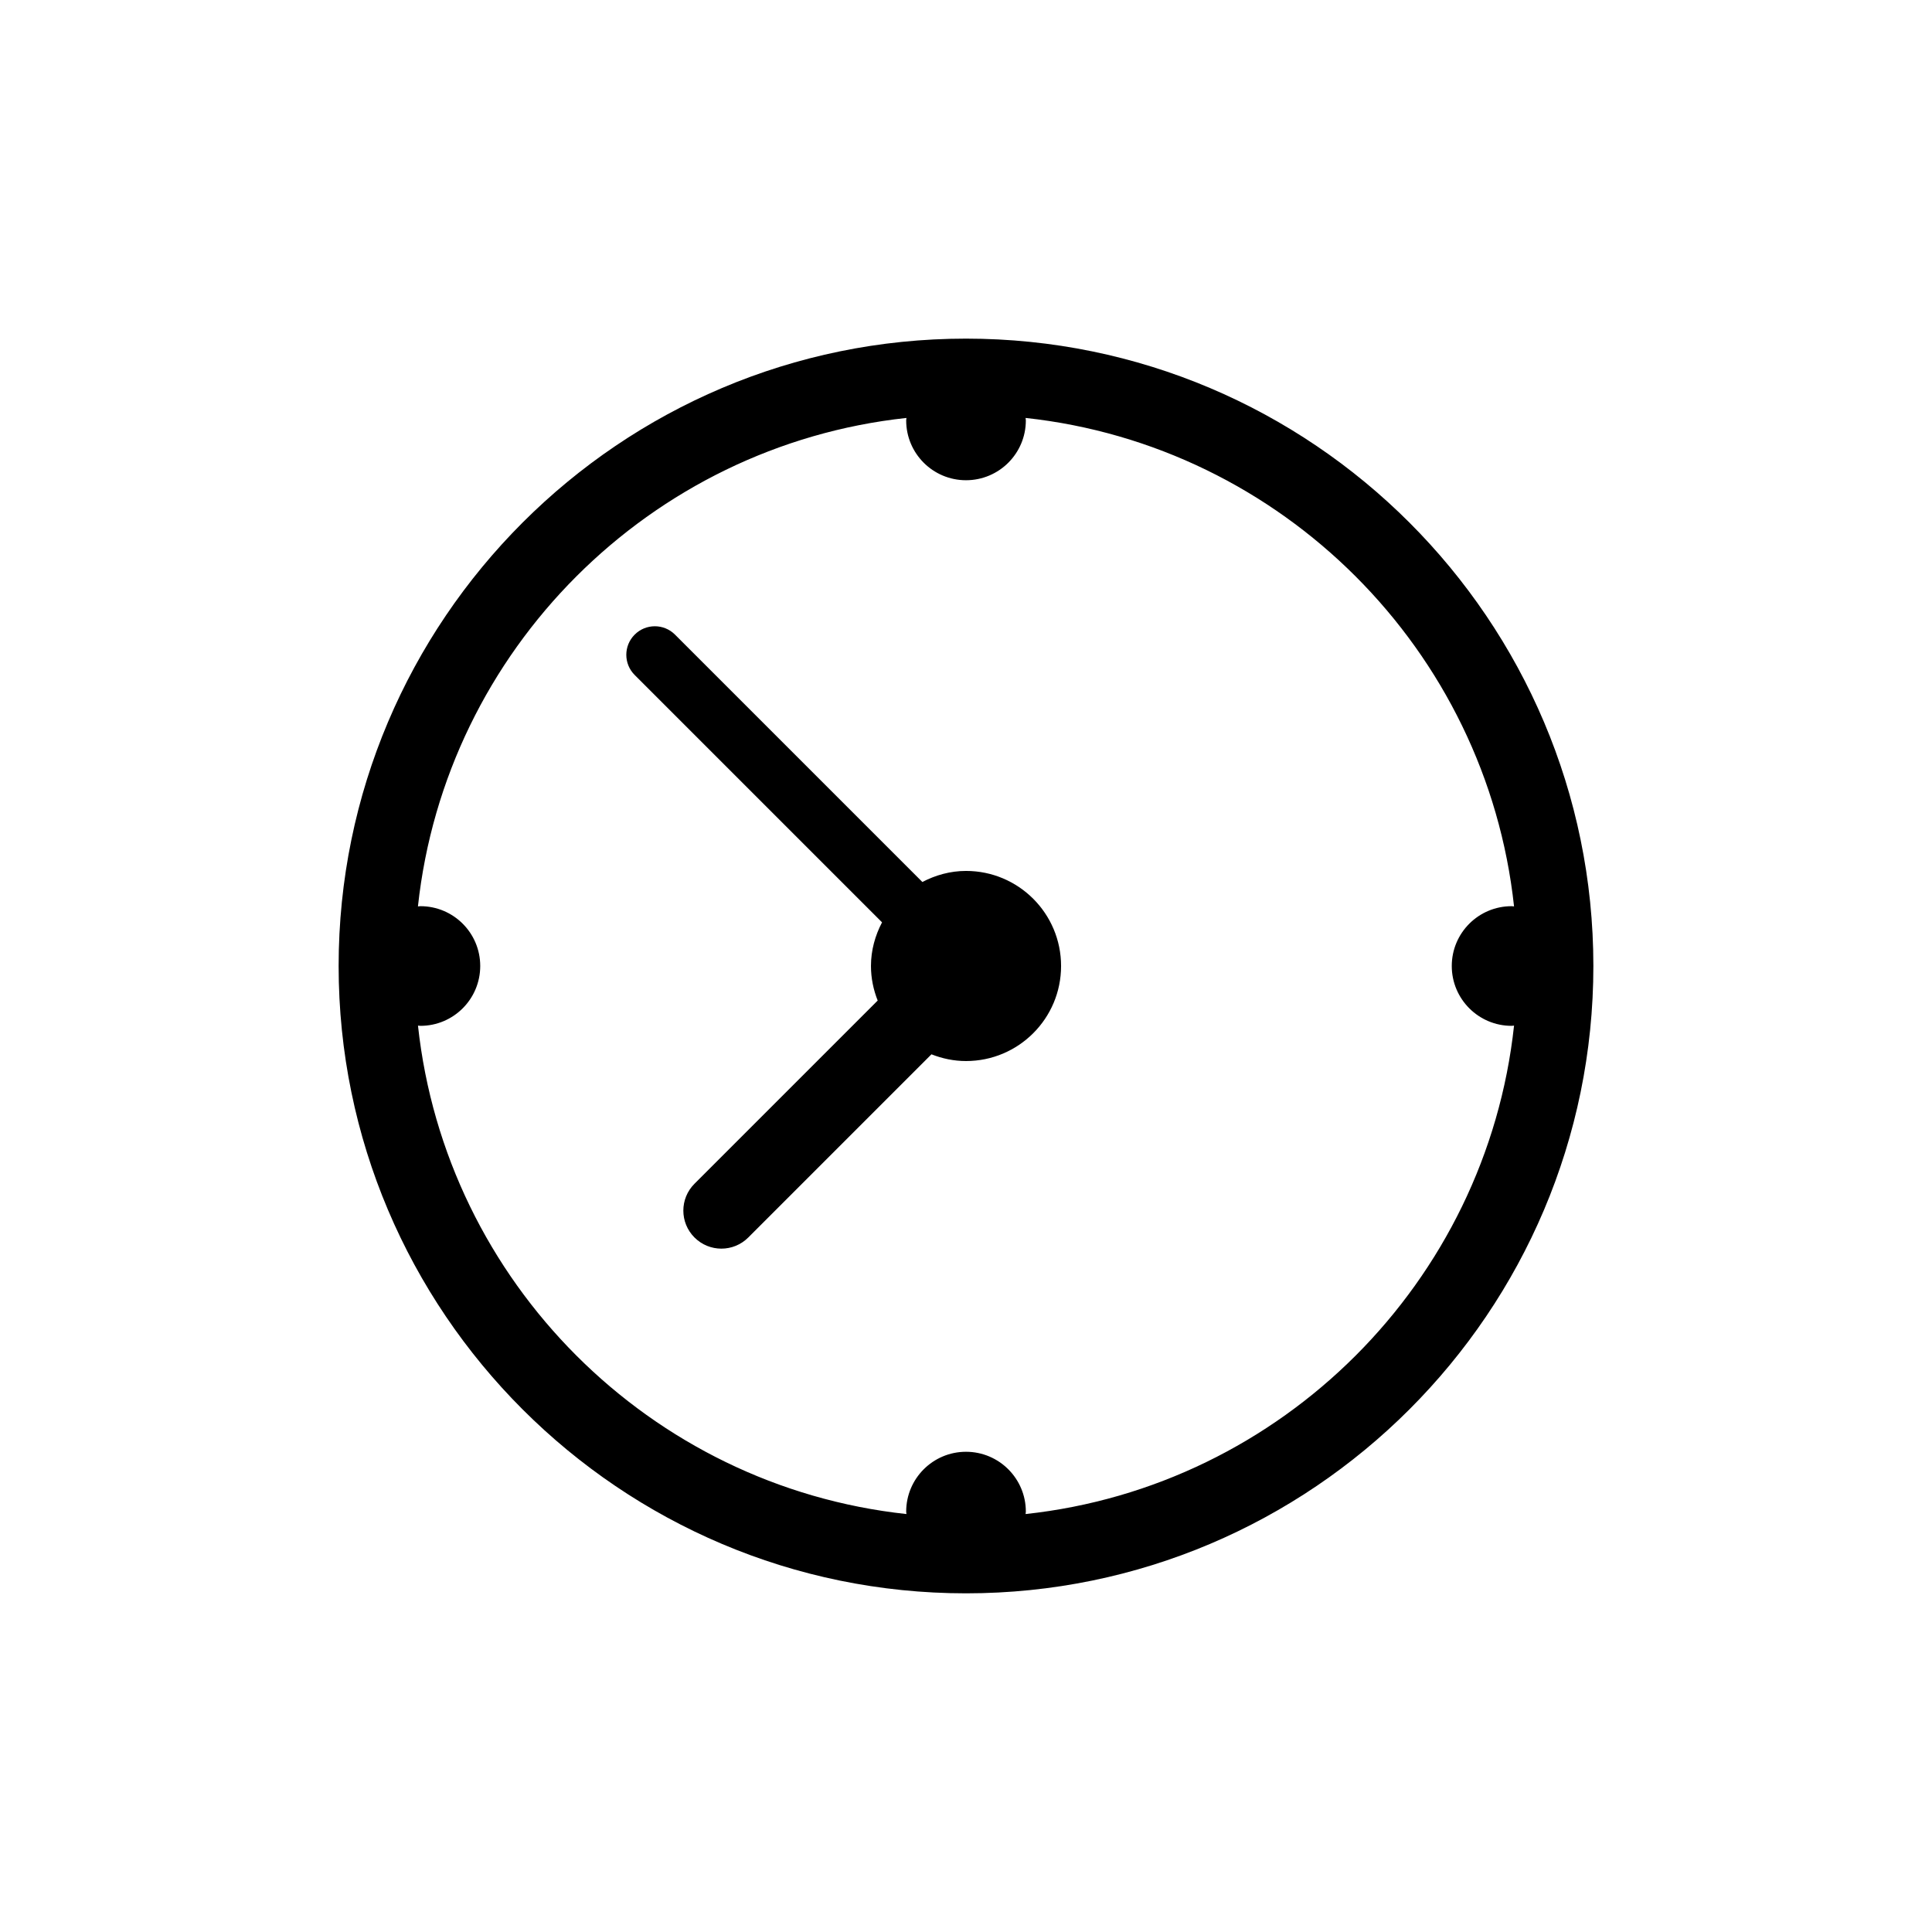
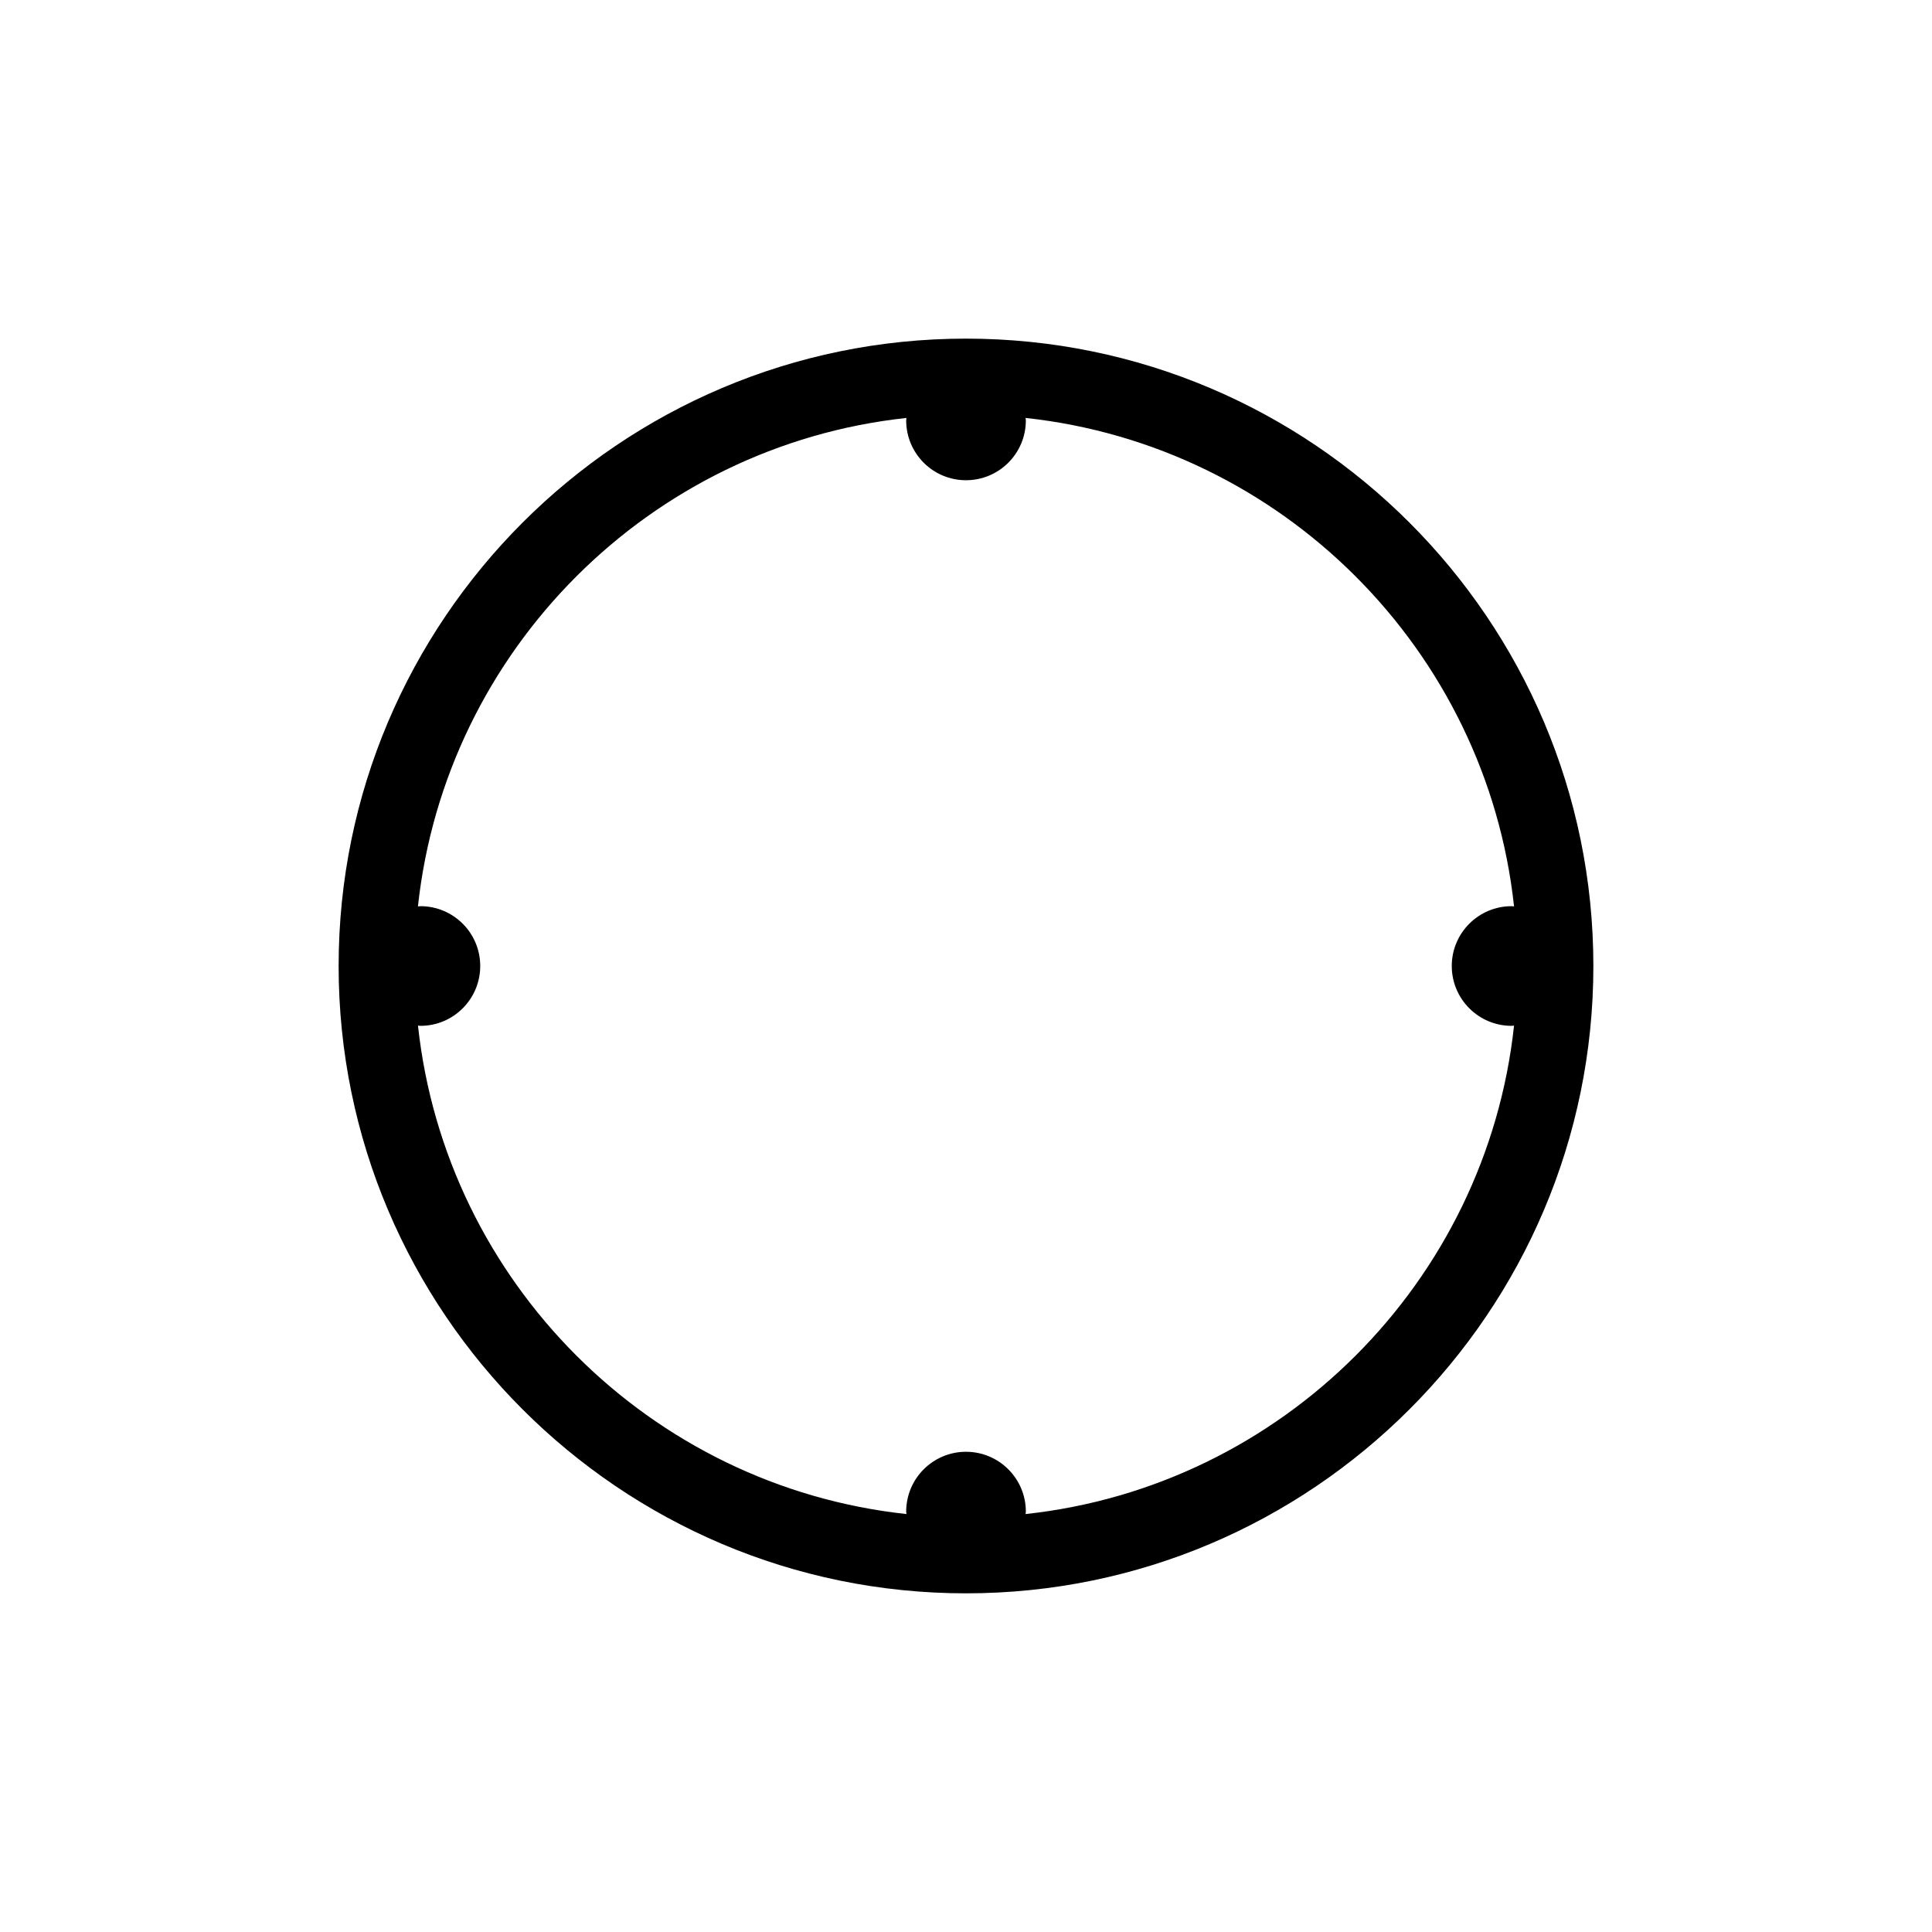
<svg xmlns="http://www.w3.org/2000/svg" fill="#000000" width="800px" height="800px" version="1.1" viewBox="144 144 512 512">
  <g>
    <path d="m400 233.74c-91.676 0-166.26 74.582-166.26 166.26 0 91.672 74.582 166.25 166.26 166.25 91.684 0 166.26-74.582 166.26-166.26-0.004-91.672-74.574-166.25-166.26-166.25zm15.789 311.5c0.012-0.223 0.07-0.422 0.07-0.645 0-8.758-7.106-15.859-15.859-15.859-8.758 0-15.852 7.106-15.852 15.859 0 0.223 0.059 0.422 0.07 0.645-67.973-7.344-122.1-61.477-129.45-129.44 0.211 0 0.422 0.059 0.645 0.059 8.758 0 15.852-7.106 15.852-15.859 0-8.758-7.094-15.852-15.852-15.852-0.223 0-0.434 0.059-0.656 0.059 7.344-67.973 61.484-122.11 129.46-129.45-0.012 0.223-0.07 0.434-0.07 0.656 0 8.758 7.094 15.852 15.852 15.852 8.758 0 15.859-7.094 15.859-15.852 0-0.223-0.059-0.434-0.07-0.656 67.973 7.344 122.11 61.484 129.45 129.45-0.211 0-0.422-0.059-0.645-0.059-8.758 0-15.859 7.094-15.859 15.852s7.106 15.859 15.859 15.859c0.223 0 0.434-0.059 0.645-0.059-7.332 67.961-61.473 122.1-129.45 129.44z" />
-     <path d="m322.88 312.18 65.555 65.555c3.477-1.812 7.379-2.93 11.57-2.93 13.914 0 25.191 11.285 25.191 25.191 0 13.914-11.273 25.191-25.191 25.191-3.246 0-6.316-0.664-9.16-1.785l-48.547 48.547c-1.965 1.965-4.543 2.953-7.125 2.953-2.578 0-5.16-0.988-7.125-2.953-3.941-3.941-3.941-10.309 0-14.246l48.547-48.547c-1.125-2.844-1.781-5.918-1.781-9.16 0-4.191 1.117-8.09 2.934-11.566l-65.555-65.555c-2.953-2.953-2.953-7.738 0-10.691 2.949-2.957 7.734-2.957 10.688-0.004z" />
  </g>
</svg>